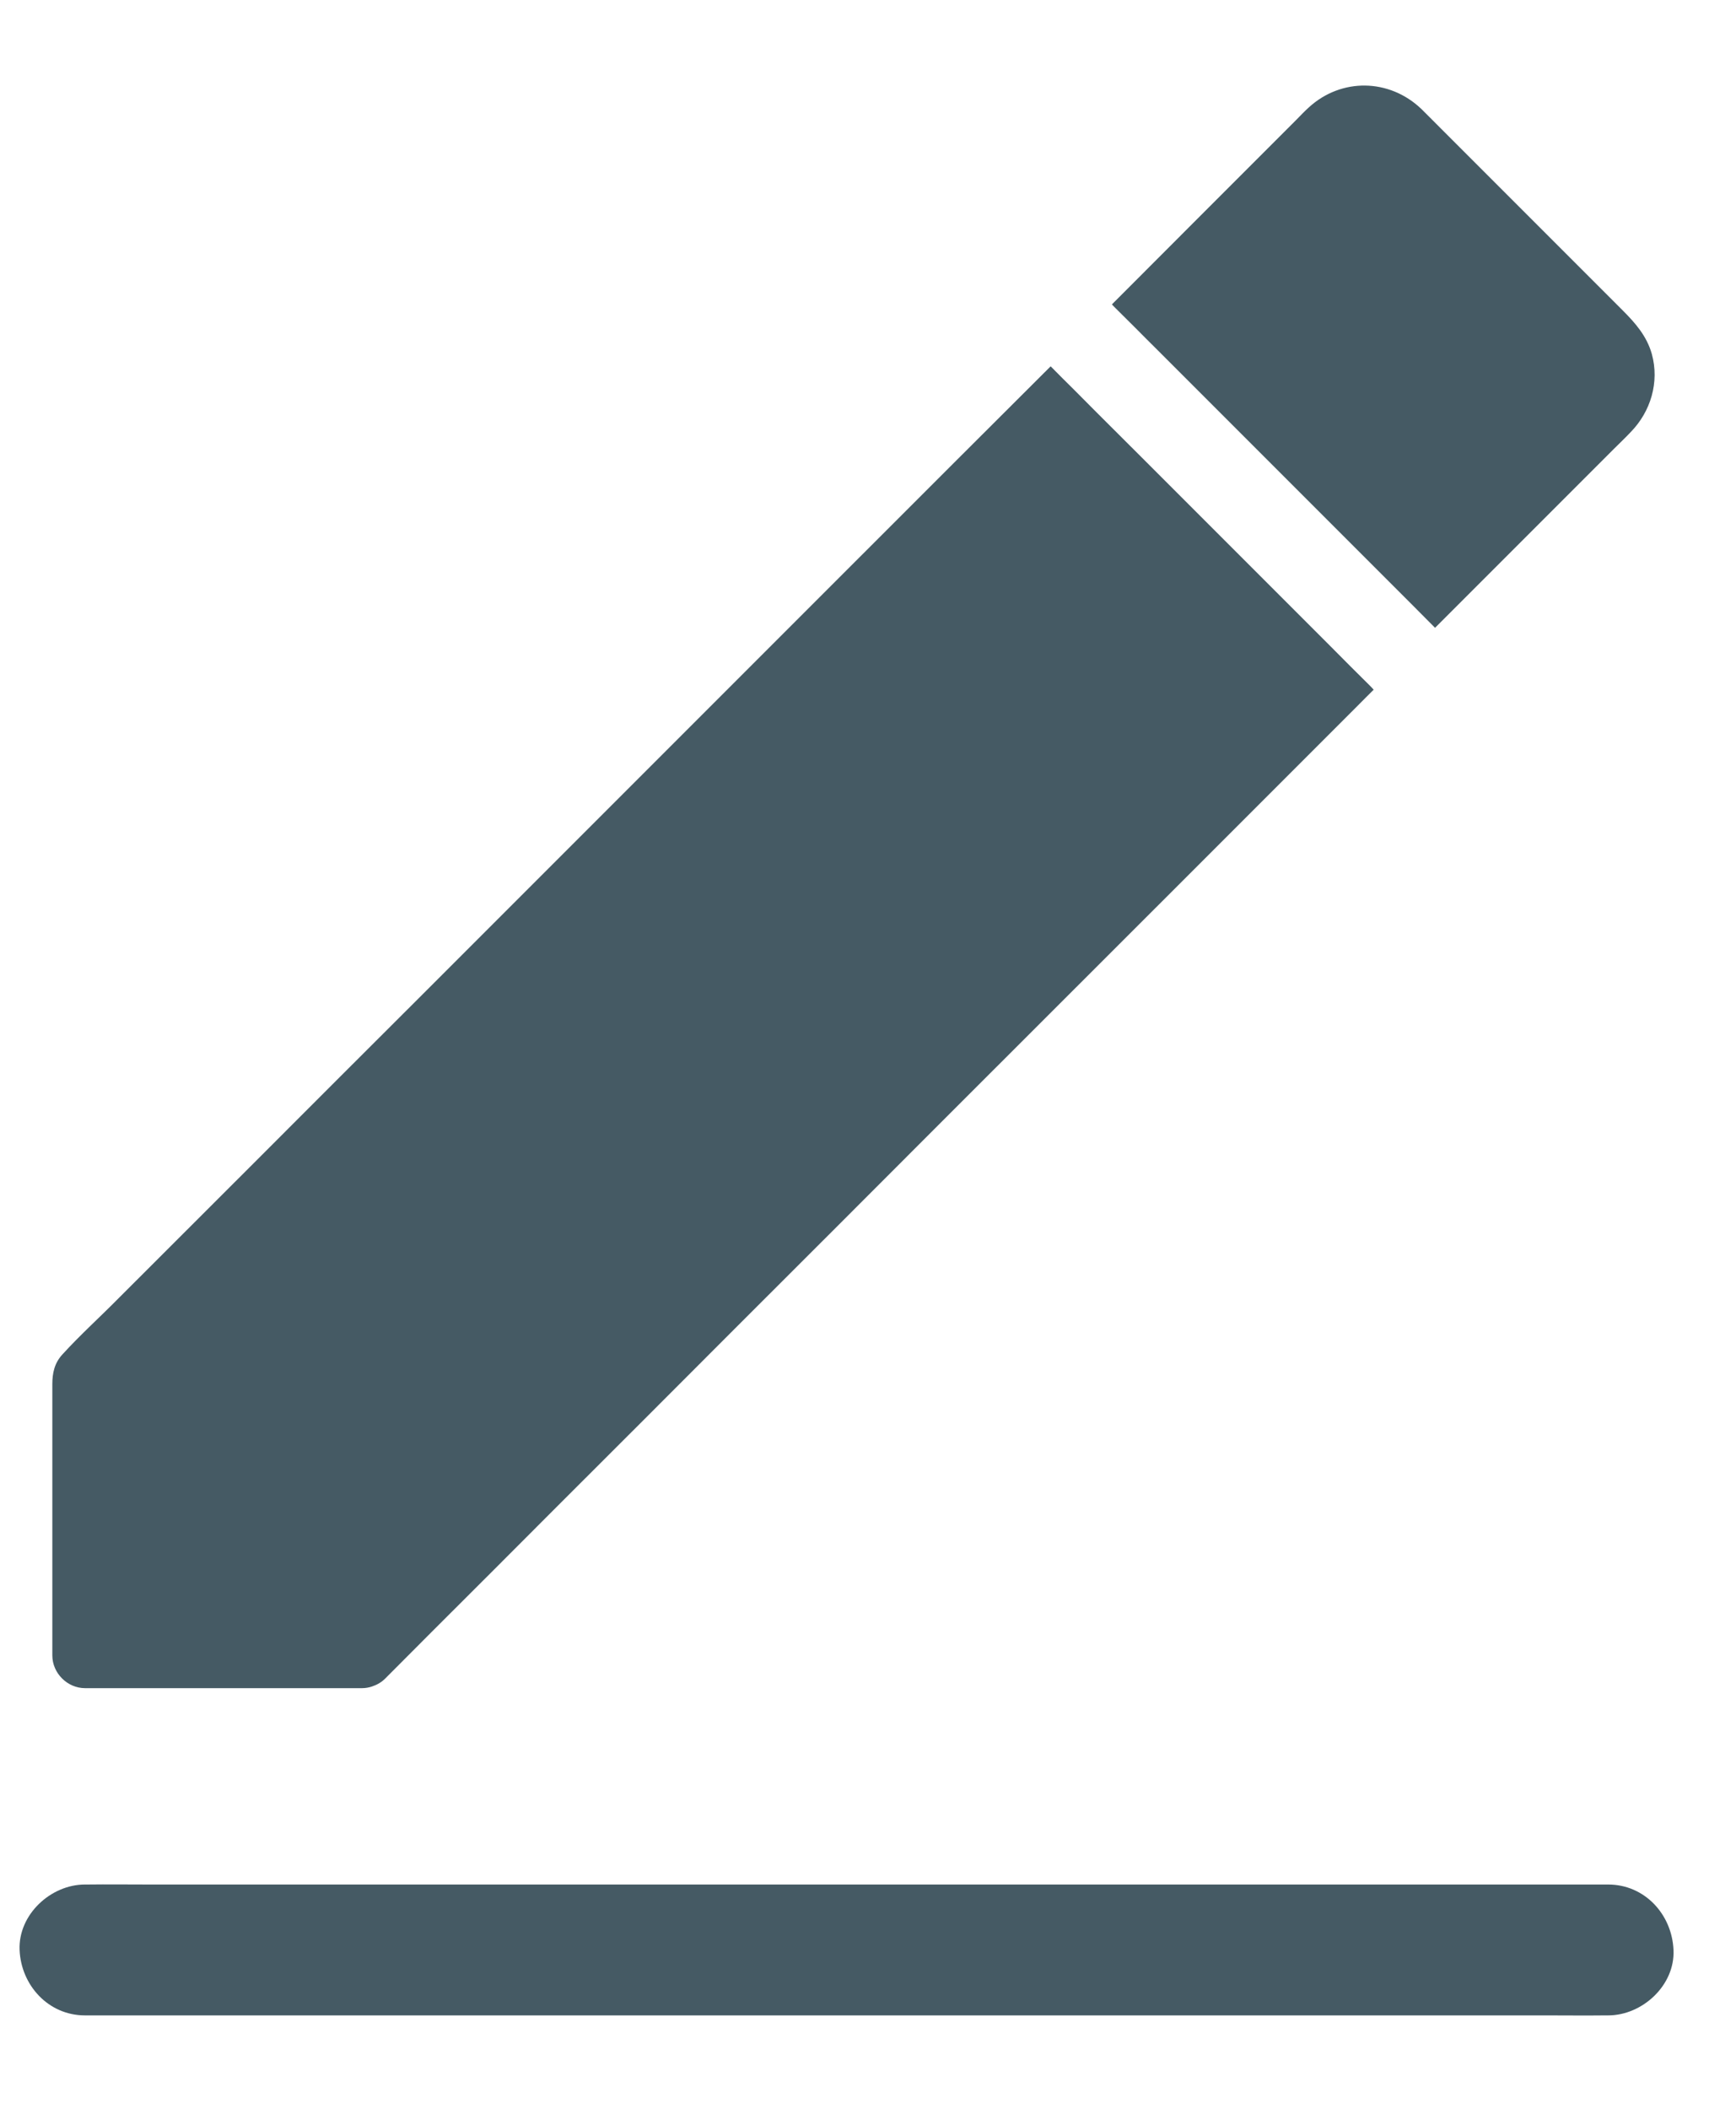
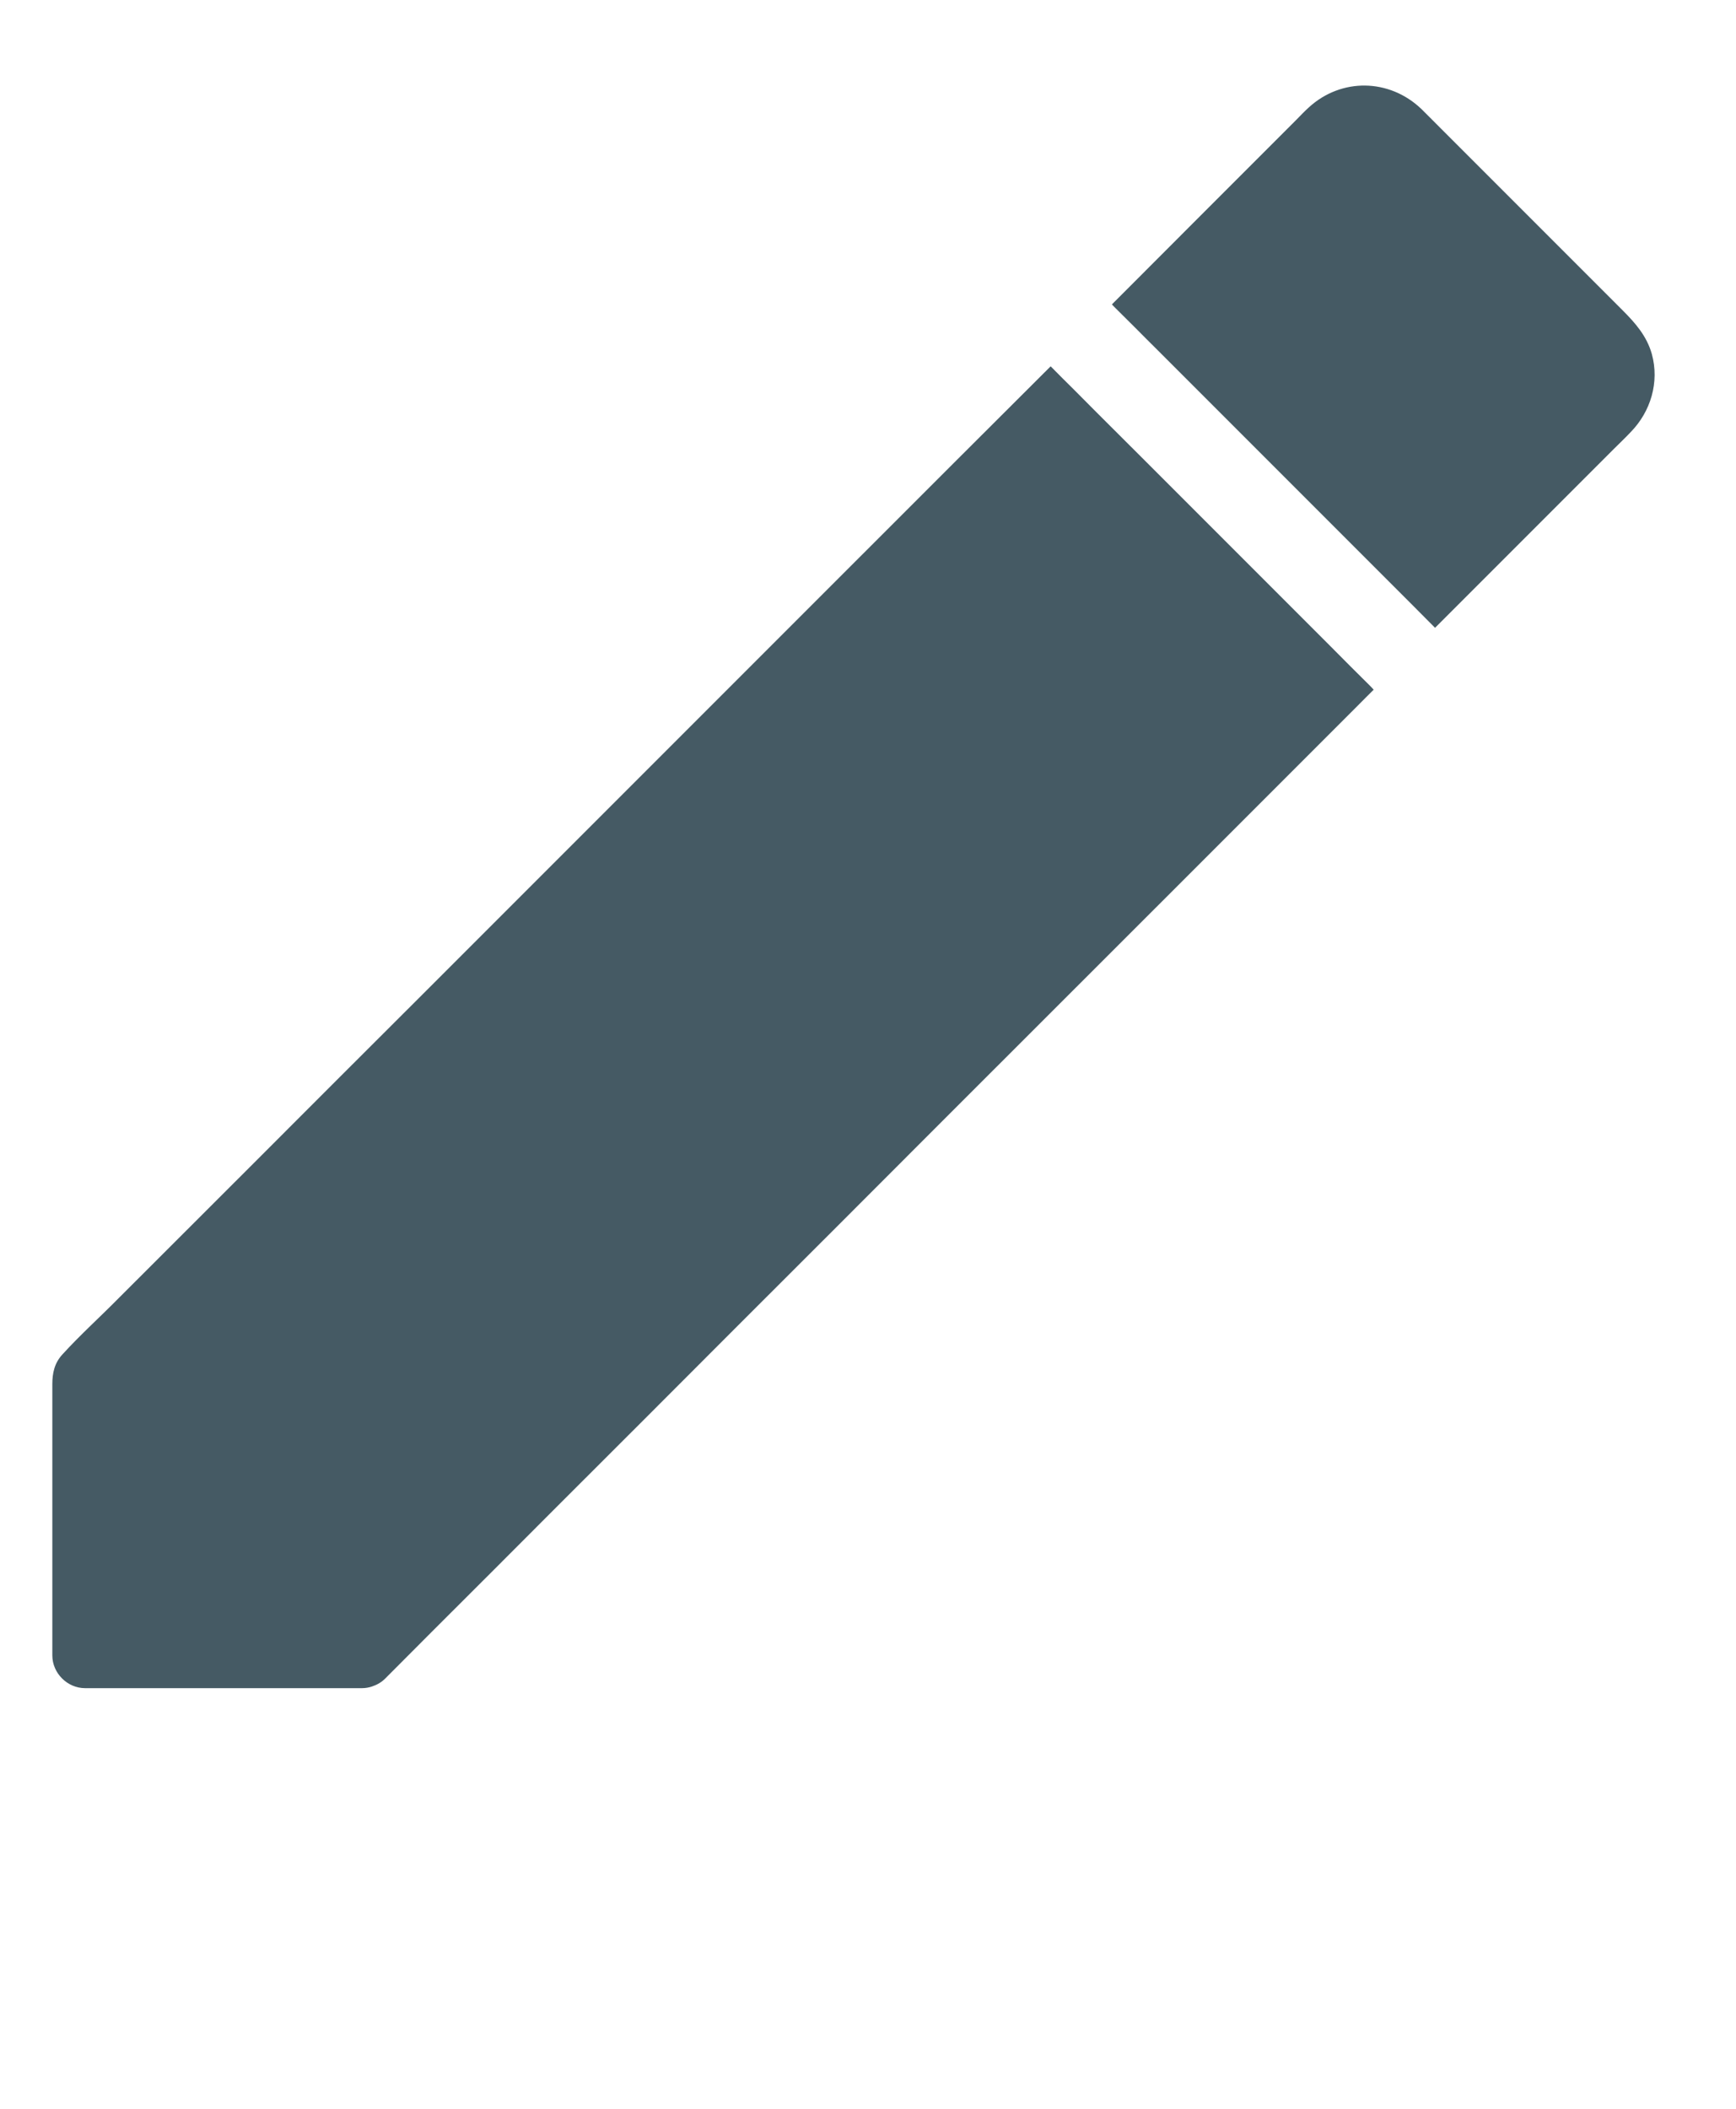
<svg xmlns="http://www.w3.org/2000/svg" width="14" height="17" viewBox="0 0 14 17" fill="none">
  <path d="M13.321 2.853C13.28 2.709 13.189 2.605 13.087 2.503C12.6 2.016 12.111 1.527 11.624 1.04C11.57 0.986 11.515 0.93 11.461 0.877C11.204 0.633 10.818 0.626 10.556 0.865C10.519 0.898 10.485 0.935 10.45 0.97L9.74 1.68C9.482 1.939 9.225 2.195 8.967 2.454C8.977 2.464 8.986 2.475 8.996 2.484C9.049 2.536 9.1 2.587 9.153 2.64C9.214 2.702 9.278 2.765 9.339 2.826L10.814 4.301L11.201 4.688L11.387 4.874L11.573 5.061C11.795 4.839 12.016 4.618 12.238 4.396C12.496 4.138 12.755 3.879 13.013 3.621C13.059 3.575 13.106 3.531 13.15 3.484C13.312 3.319 13.384 3.081 13.321 2.853Z" fill="#455A64" />
  <path d="M11.078 5.56C11.036 5.602 10.993 5.644 10.953 5.685C10.417 6.221 9.881 6.757 9.345 7.293C8.764 7.873 8.184 8.453 7.604 9.033C7.044 9.594 6.483 10.155 5.92 10.717C5.442 11.197 4.962 11.675 4.484 12.153C4.15 12.488 3.816 12.822 3.482 13.155C3.357 13.28 3.231 13.407 3.106 13.532C3.078 13.56 3.043 13.581 3.006 13.593C3.004 13.593 3.004 13.595 3.002 13.595C2.976 13.604 2.948 13.609 2.92 13.609H0.686C0.543 13.609 0.422 13.488 0.422 13.345V11.159C0.422 11.069 0.439 10.988 0.504 10.918C0.647 10.761 0.807 10.617 0.956 10.466L2.013 9.41C2.503 8.919 2.994 8.429 3.486 7.938C4.052 7.372 4.618 6.806 5.184 6.24C5.762 5.662 6.34 5.084 6.919 4.505C7.437 3.987 7.954 3.47 8.473 2.953C8.534 3.015 8.597 3.078 8.659 3.139C8.721 3.201 8.784 3.264 8.845 3.326C8.974 3.454 9.104 3.584 9.232 3.712L10.707 5.187L10.893 5.374L11.05 5.53C11.058 5.539 11.069 5.549 11.078 5.56Z" fill="#455A64" />
-   <path d="M0.685 16.247H1.014H1.909H3.226H4.839H6.608H8.392H10.056H11.456H12.468C12.628 16.247 12.788 16.249 12.948 16.247H12.969C13.245 16.247 13.509 16.004 13.496 15.72C13.484 15.433 13.264 15.192 12.969 15.192C12.86 15.192 12.749 15.192 12.64 15.192C12.341 15.192 12.044 15.192 11.746 15.192C11.306 15.192 10.868 15.192 10.429 15.192C9.891 15.192 9.353 15.192 8.815 15.192C8.226 15.192 7.636 15.192 7.047 15.192C6.453 15.192 5.857 15.192 5.263 15.192C4.707 15.192 4.154 15.192 3.598 15.192C3.132 15.192 2.665 15.192 2.199 15.192C1.861 15.192 1.524 15.192 1.186 15.192C1.026 15.192 0.867 15.19 0.707 15.192C0.7 15.192 0.693 15.192 0.685 15.192C0.409 15.192 0.146 15.435 0.158 15.72C0.17 16.004 0.39 16.247 0.685 16.247Z" fill="#455A64" />
</svg>